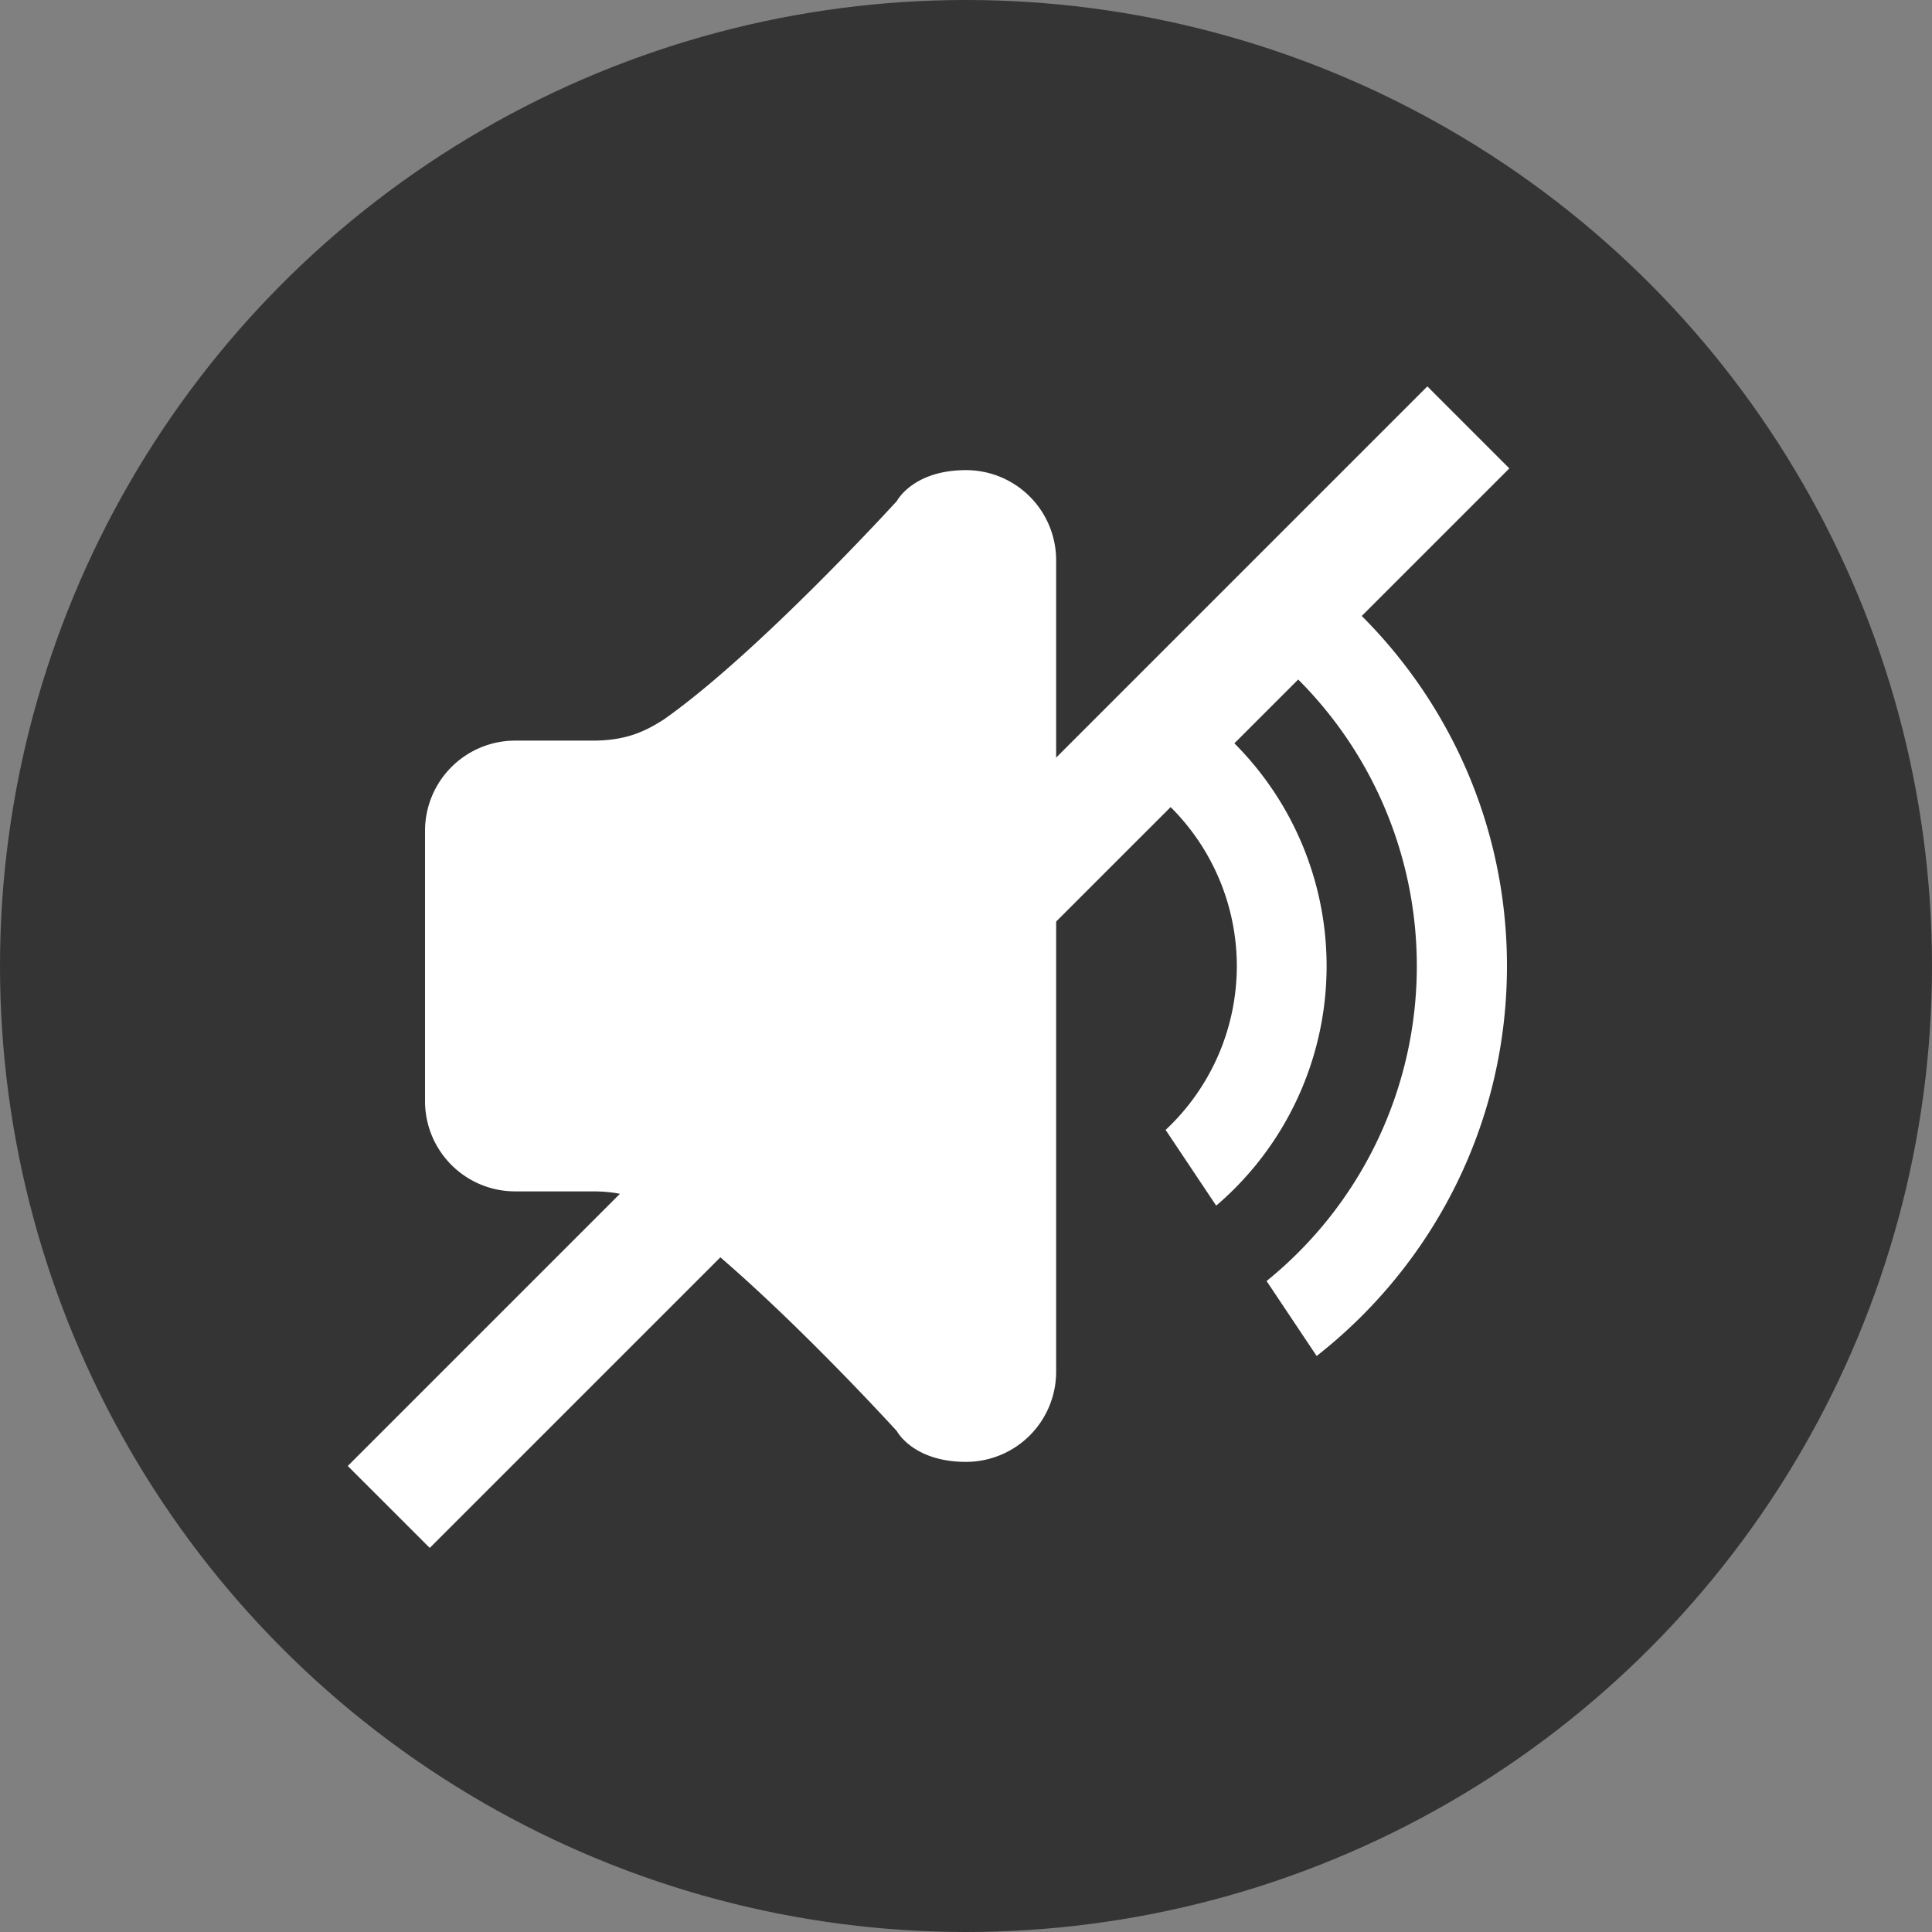
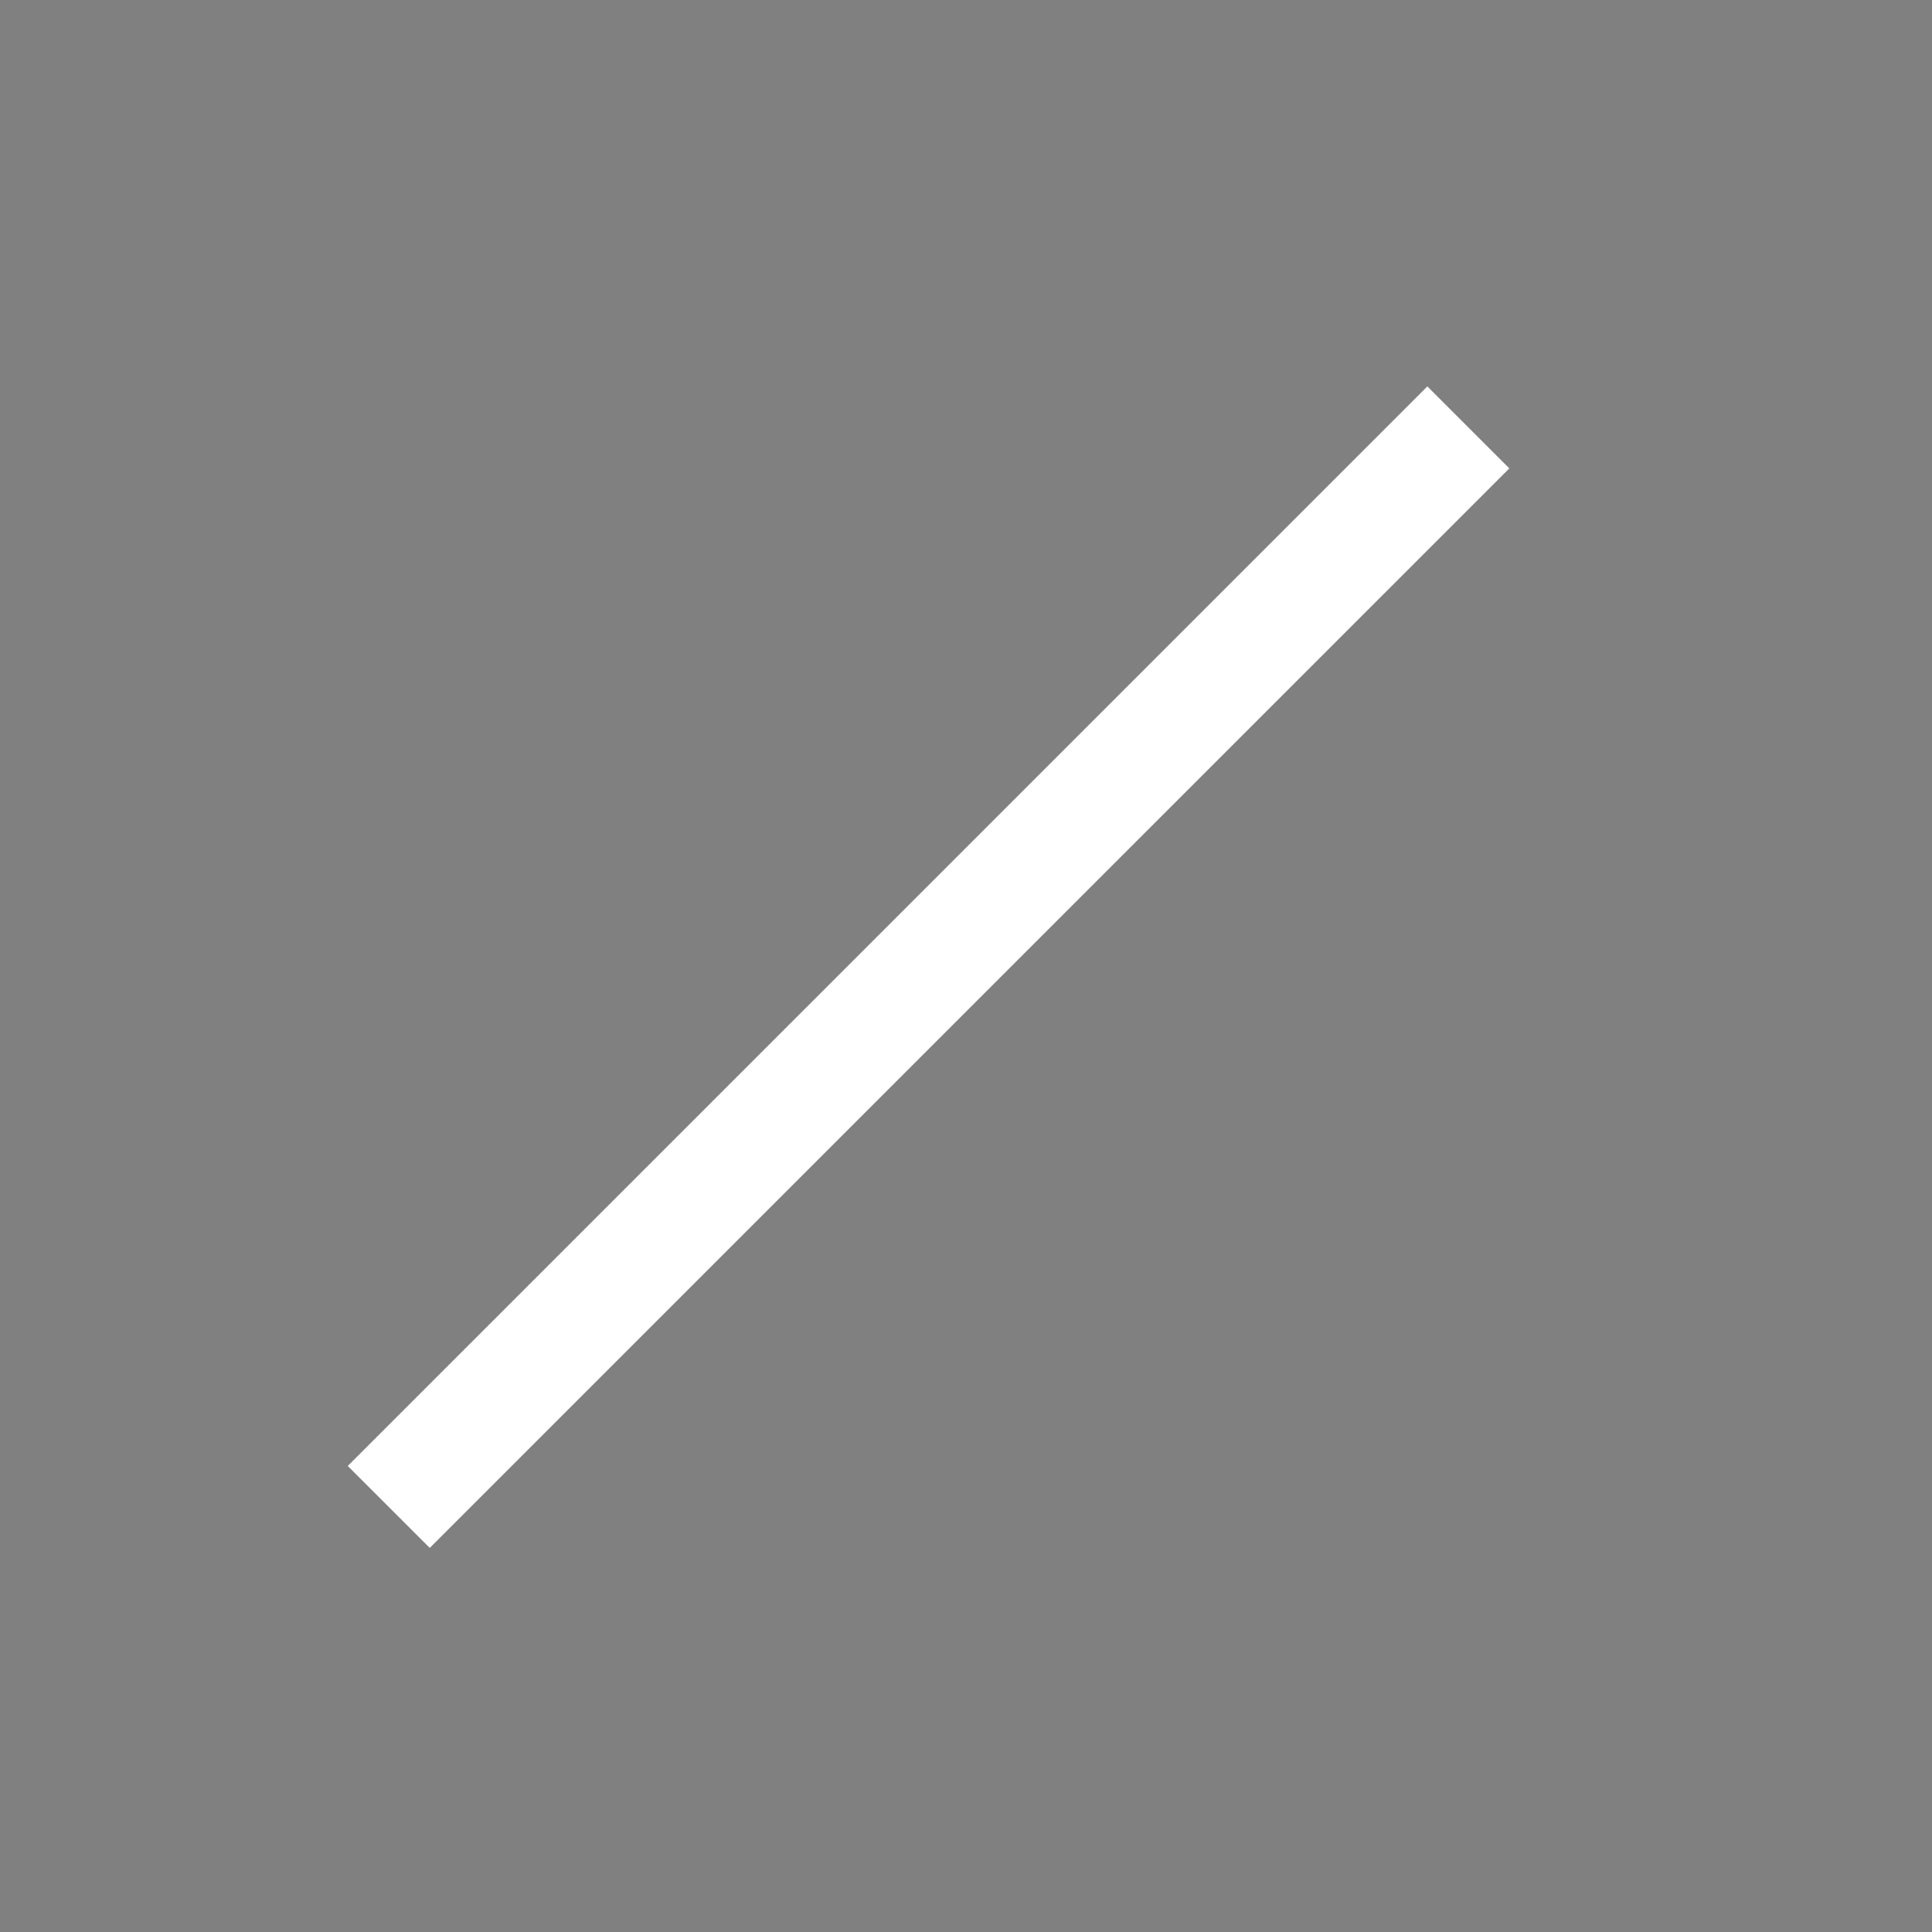
<svg xmlns="http://www.w3.org/2000/svg" width="50" height="50" fill="none">
  <rect width="100%" height="100%" fill="#808080" stroke="none" />
-   <circle cx="25" cy="25" r="25" fill="#000" fill-opacity=".59" />
-   <path fill-rule="evenodd" clip-rule="evenodd" d="M34.075 14.907L32.78 16.85A10.478 10.478 0 0136.667 25a10.48 10.48 0 01-3.888 8.153l1.296 1.94C37.07 32.745 39 29.102 39 25c0-4.1-1.93-7.744-4.925-10.093zm-2.6 3.895l-1.309 1.96a5.809 5.809 0 011.843 4.24 5.811 5.811 0 01-1.843 4.24l1.309 1.96a8.155 8.155 0 000-12.4zM25 12.167c-1.373 0-1.788.798-1.788.798s-3.572 3.923-6.031 5.654c-.453.289-.95.548-1.83.548h-2.018A2.334 2.334 0 0011 21.5v7a2.334 2.334 0 002.333 2.333h2.019c.88 0 1.376.26 1.828.548 2.46 1.73 6.03 5.655 6.03 5.655s.417.797 1.79.797a2.333 2.333 0 002.333-2.333v-21A2.333 2.333 0 0025 12.167z" fill="#fff" />
  <path fill="#fff" d="M9 37.939L36.94 10l2.121 2.122L11.122 40.06z" />
</svg>